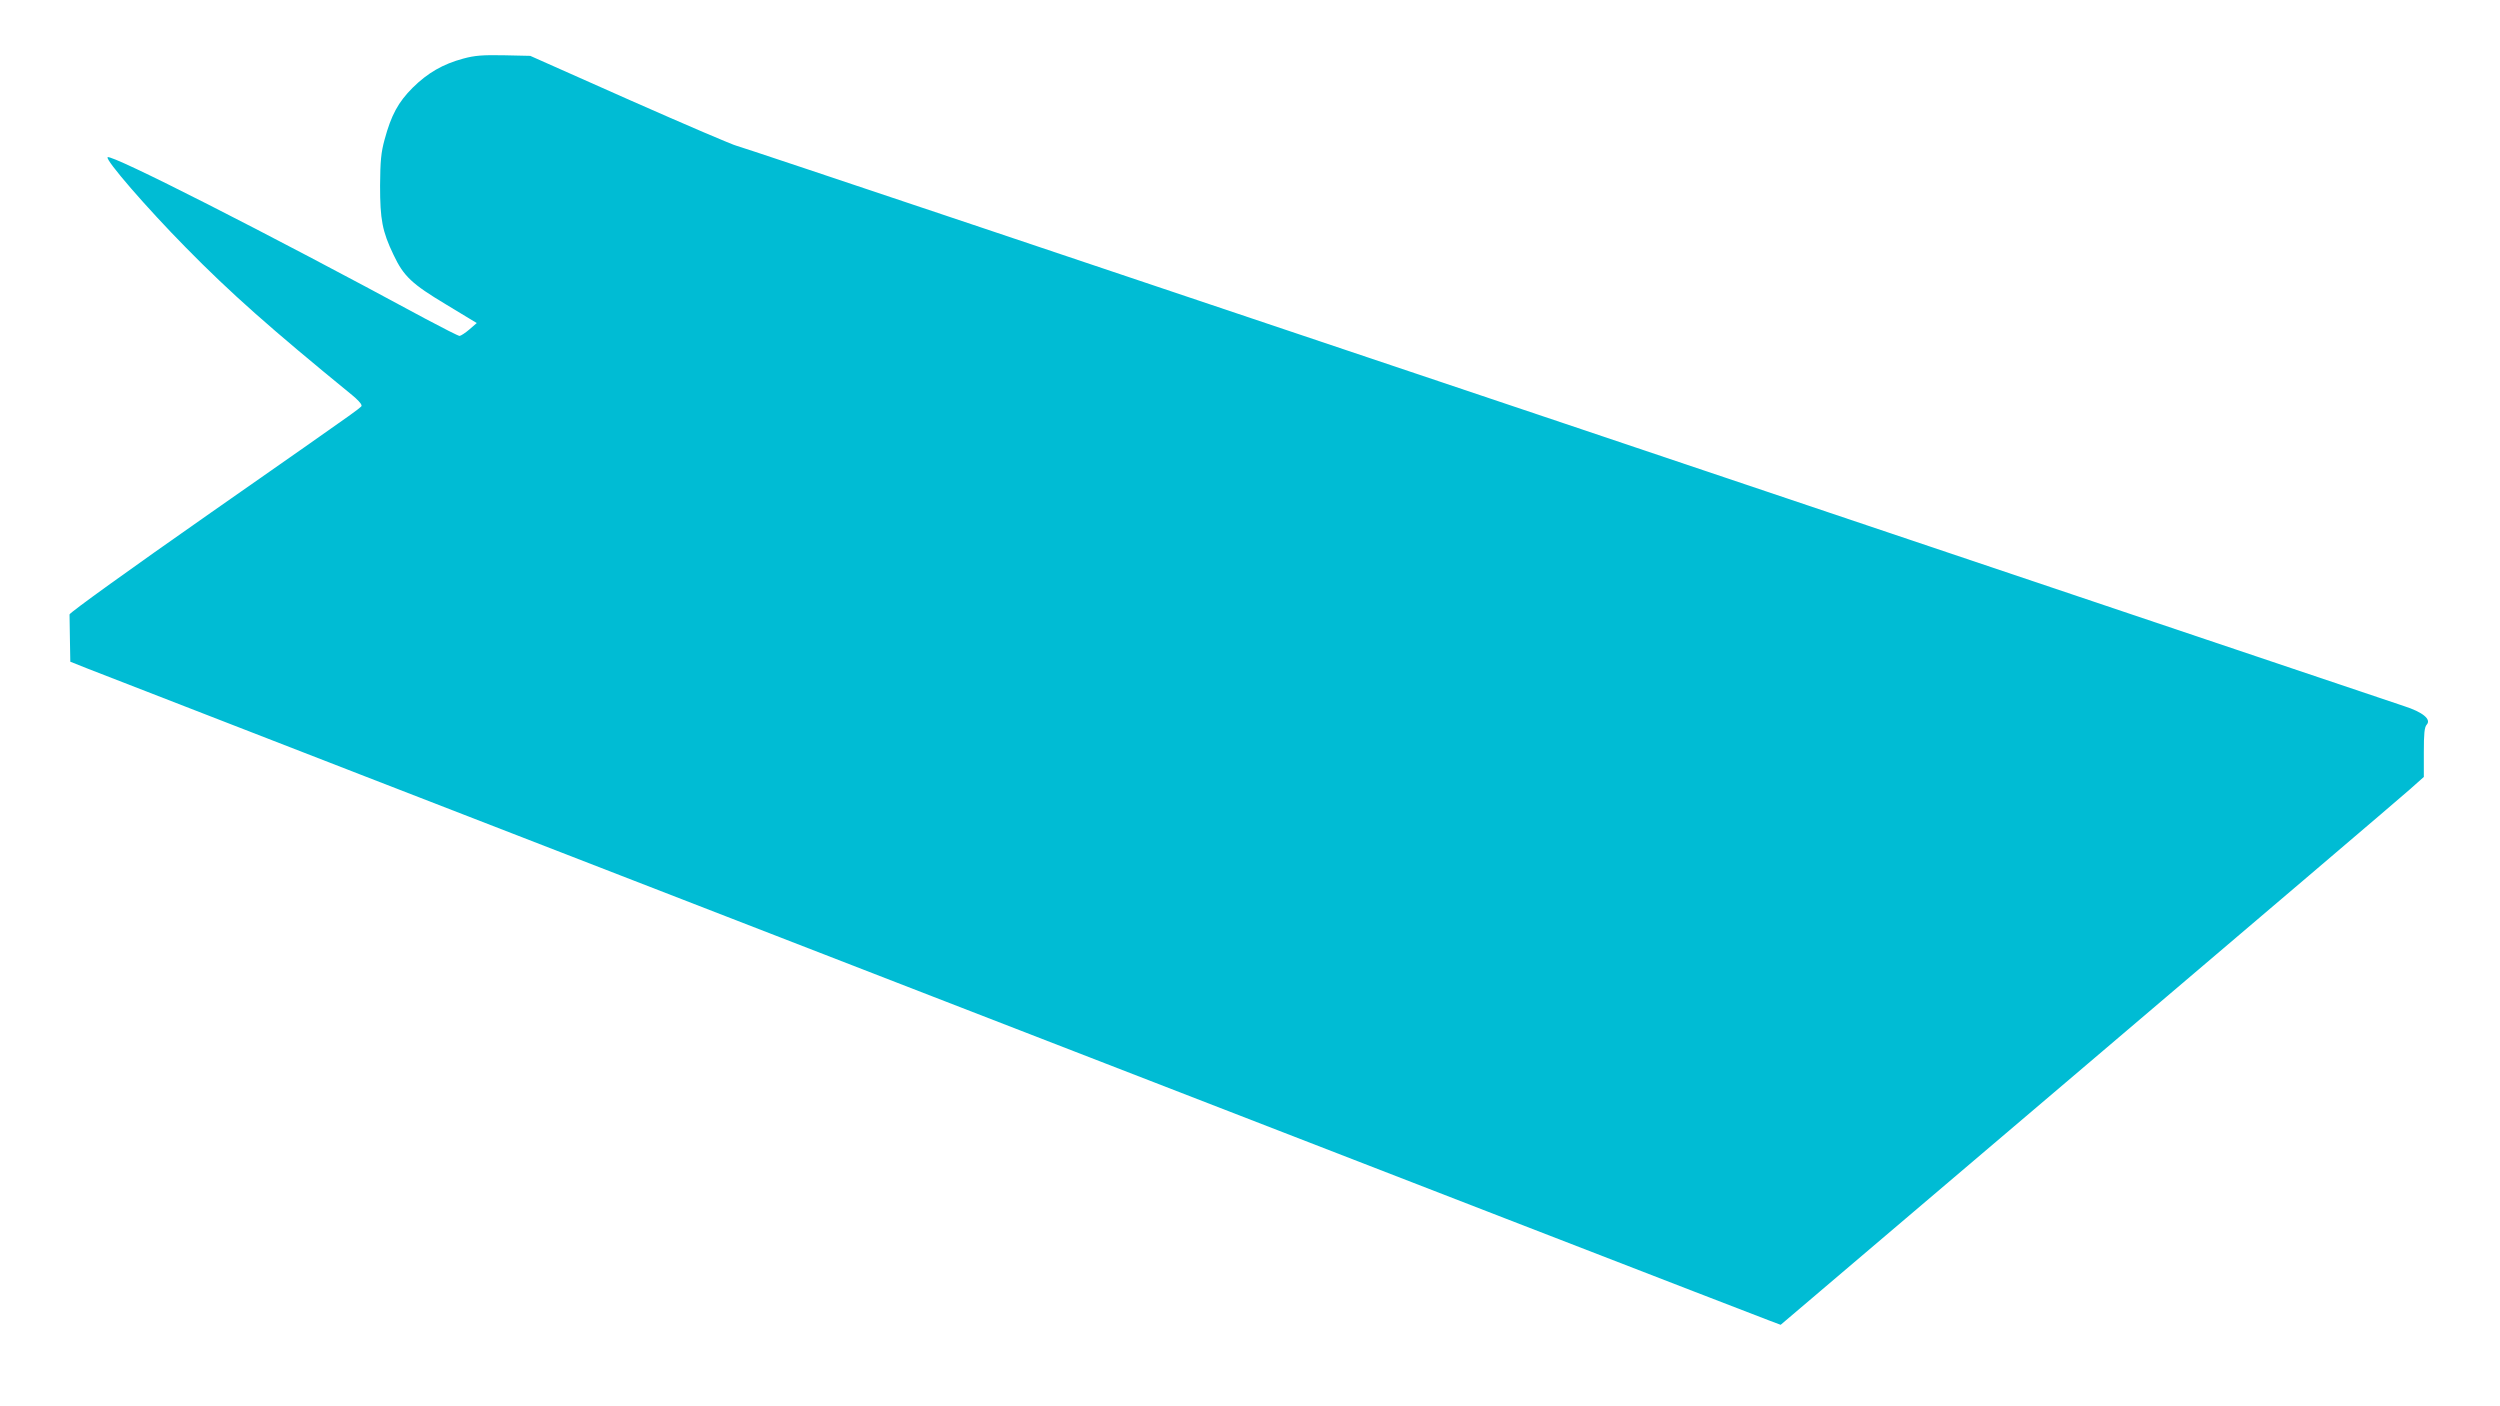
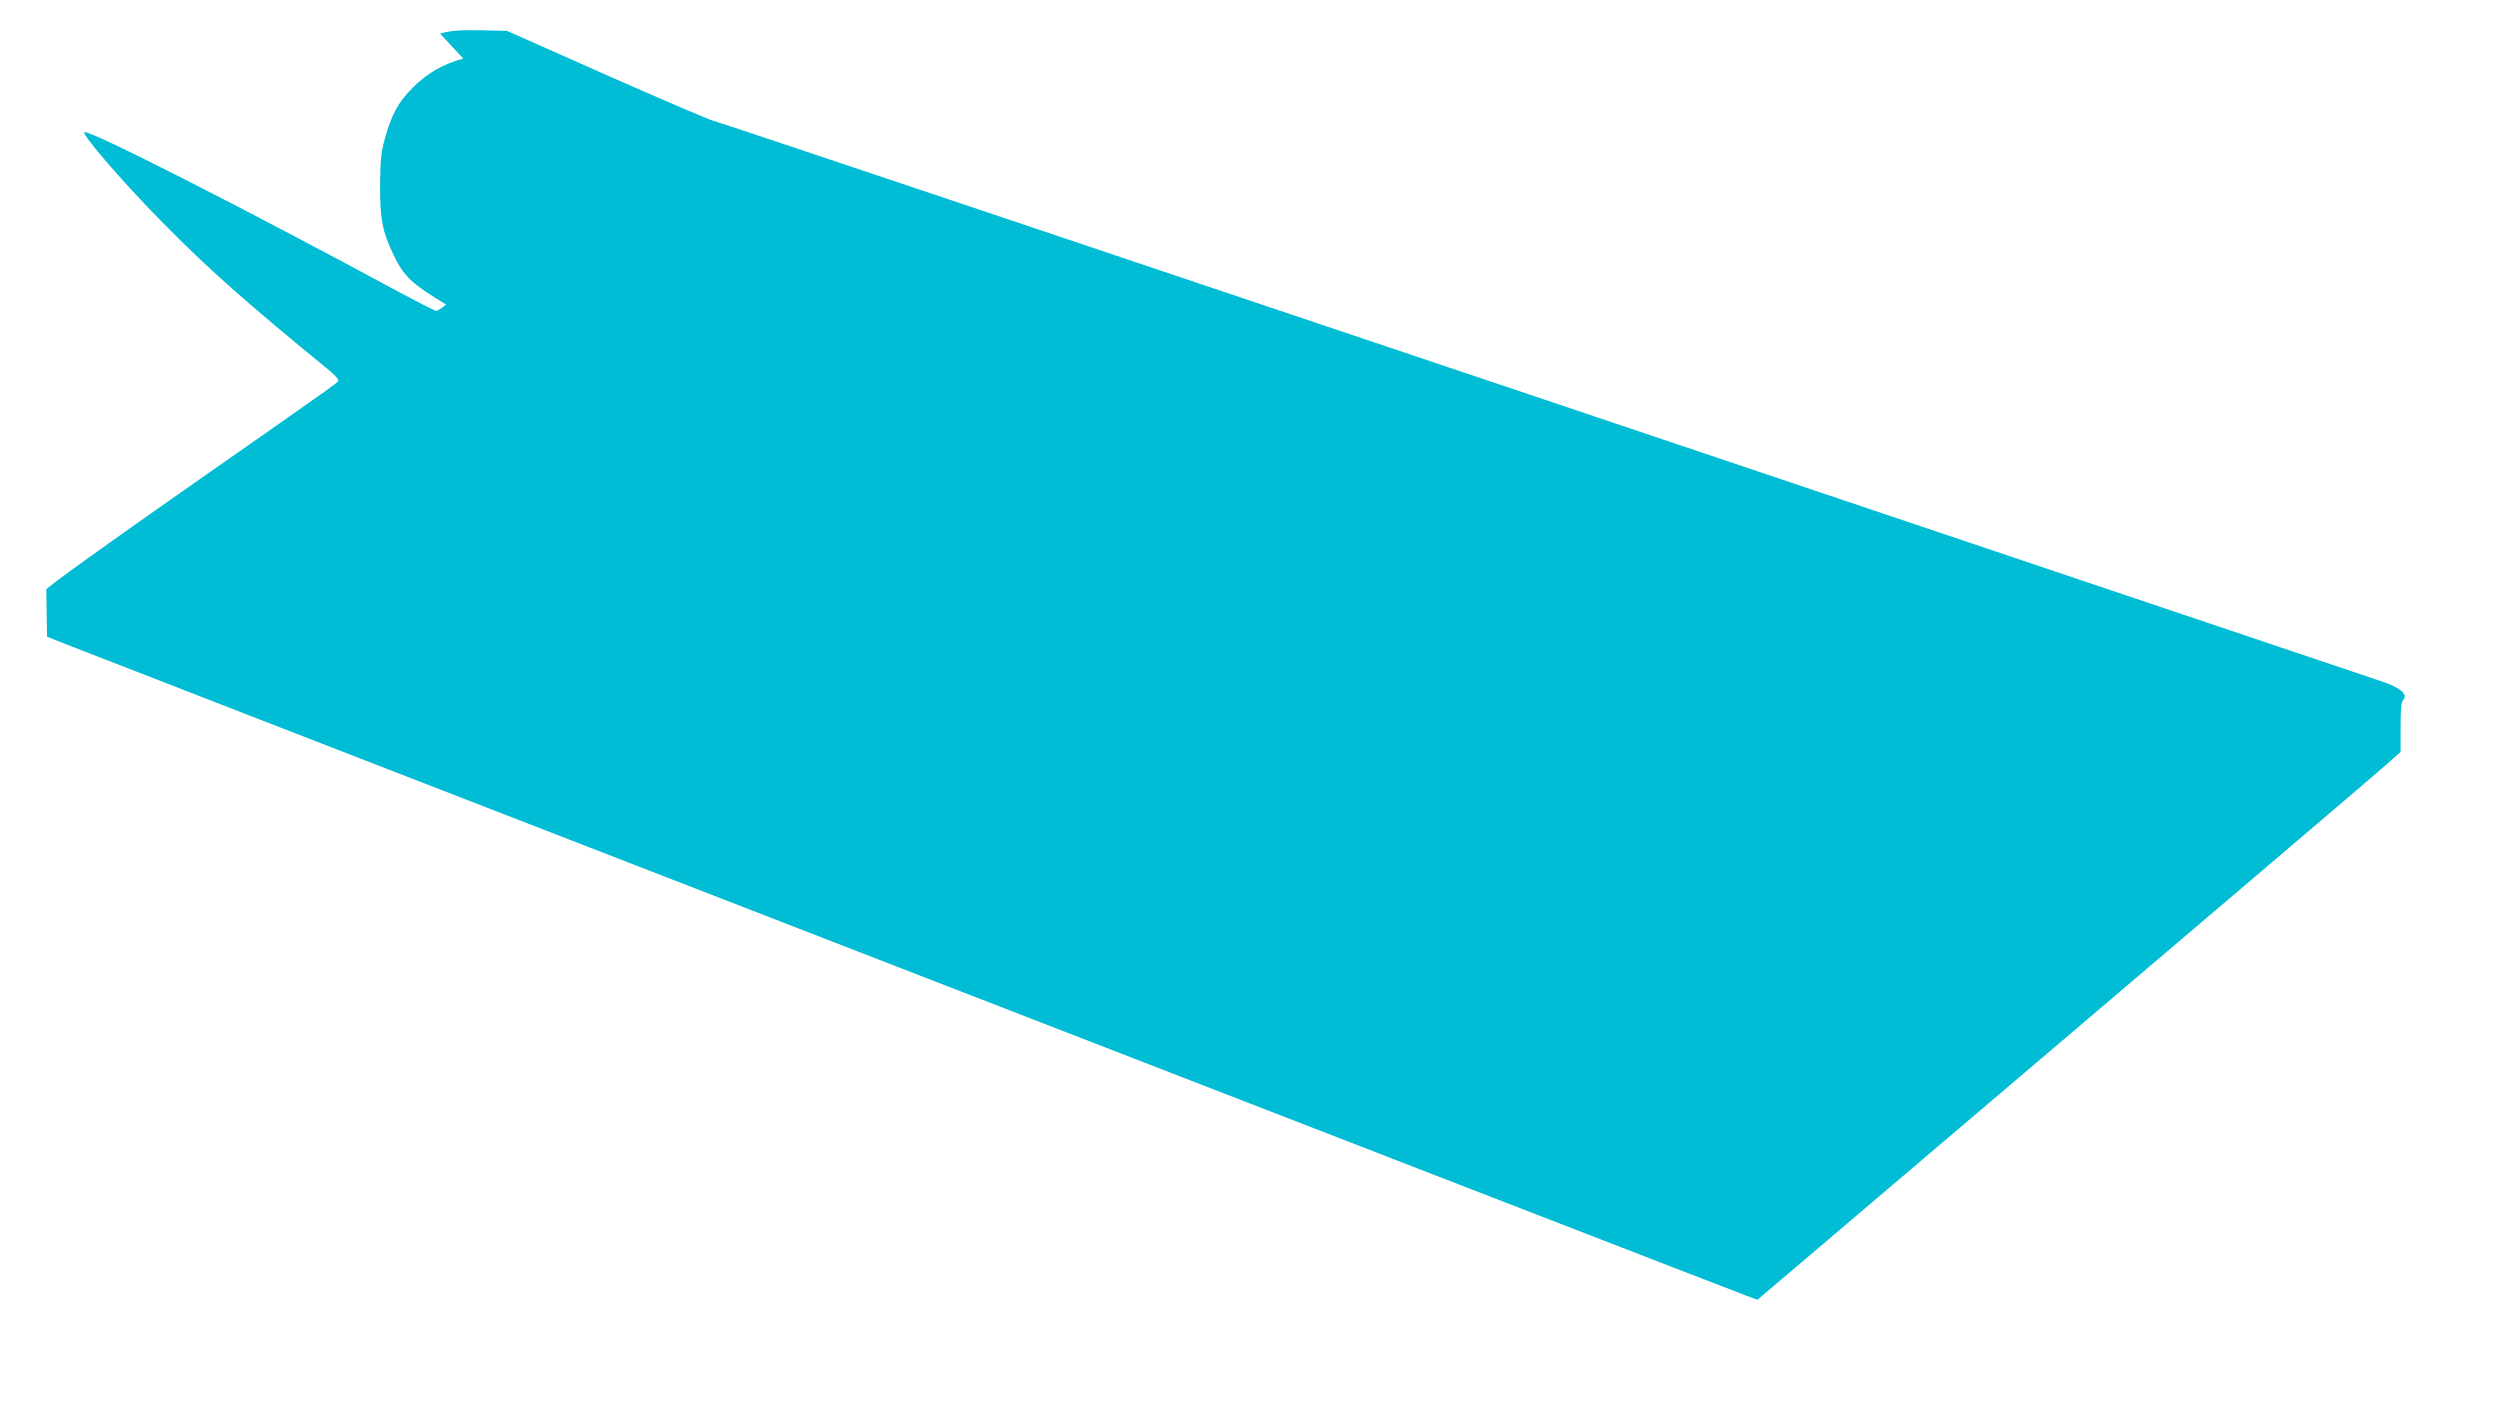
<svg xmlns="http://www.w3.org/2000/svg" version="1.0" width="1280pt" height="720pt" viewBox="0 0 1280 720" preserveAspectRatio="xMidYMid meet">
  <g transform="translate(0,720) scale(0.1,-0.1)" fill="#00bcd4" stroke="none">
-     <path d="M2372 6900 c-104 -28 -182 -73 -259 -149 -74 -74 -110 -140 -144 -266 -18 -66 -22 -108 -23 -235 0 -174 11 -234 69 -355 52 -110 94 -149 269 -254 l157 -95 -38 -33 c-21 -18 -43 -32 -50 -33 -6 0 -85 40 -175 88 -817 442 -1609 844 -1627 827 -13 -13 199 -258 402 -464 226 -230 430 -411 850 -754 26 -21 47 -44 47 -50 -1 -15 79 42 -772 -553 -409 -286 -723 -512 -722 -520 0 -8 1 -65 2 -128 l2 -114 93 -37 c125 -50 8537 -3312 8608 -3337 l56 -21 1574 1338 c866 736 1607 1367 1647 1403 l72 64 0 126 c0 96 3 129 15 142 24 27 -20 64 -117 95 -46 16 -1977 665 -4293 1445 -2316 779 -4224 1420 -4242 1423 -17 3 -262 108 -545 233 l-513 228 -135 3 c-110 2 -149 -1 -208 -17z" />
+     <path d="M2372 6900 c-104 -28 -182 -73 -259 -149 -74 -74 -110 -140 -144 -266 -18 -66 -22 -108 -23 -235 0 -174 11 -234 69 -355 52 -110 94 -149 269 -254 c-21 -18 -43 -32 -50 -33 -6 0 -85 40 -175 88 -817 442 -1609 844 -1627 827 -13 -13 199 -258 402 -464 226 -230 430 -411 850 -754 26 -21 47 -44 47 -50 -1 -15 79 42 -772 -553 -409 -286 -723 -512 -722 -520 0 -8 1 -65 2 -128 l2 -114 93 -37 c125 -50 8537 -3312 8608 -3337 l56 -21 1574 1338 c866 736 1607 1367 1647 1403 l72 64 0 126 c0 96 3 129 15 142 24 27 -20 64 -117 95 -46 16 -1977 665 -4293 1445 -2316 779 -4224 1420 -4242 1423 -17 3 -262 108 -545 233 l-513 228 -135 3 c-110 2 -149 -1 -208 -17z" />
  </g>
</svg>